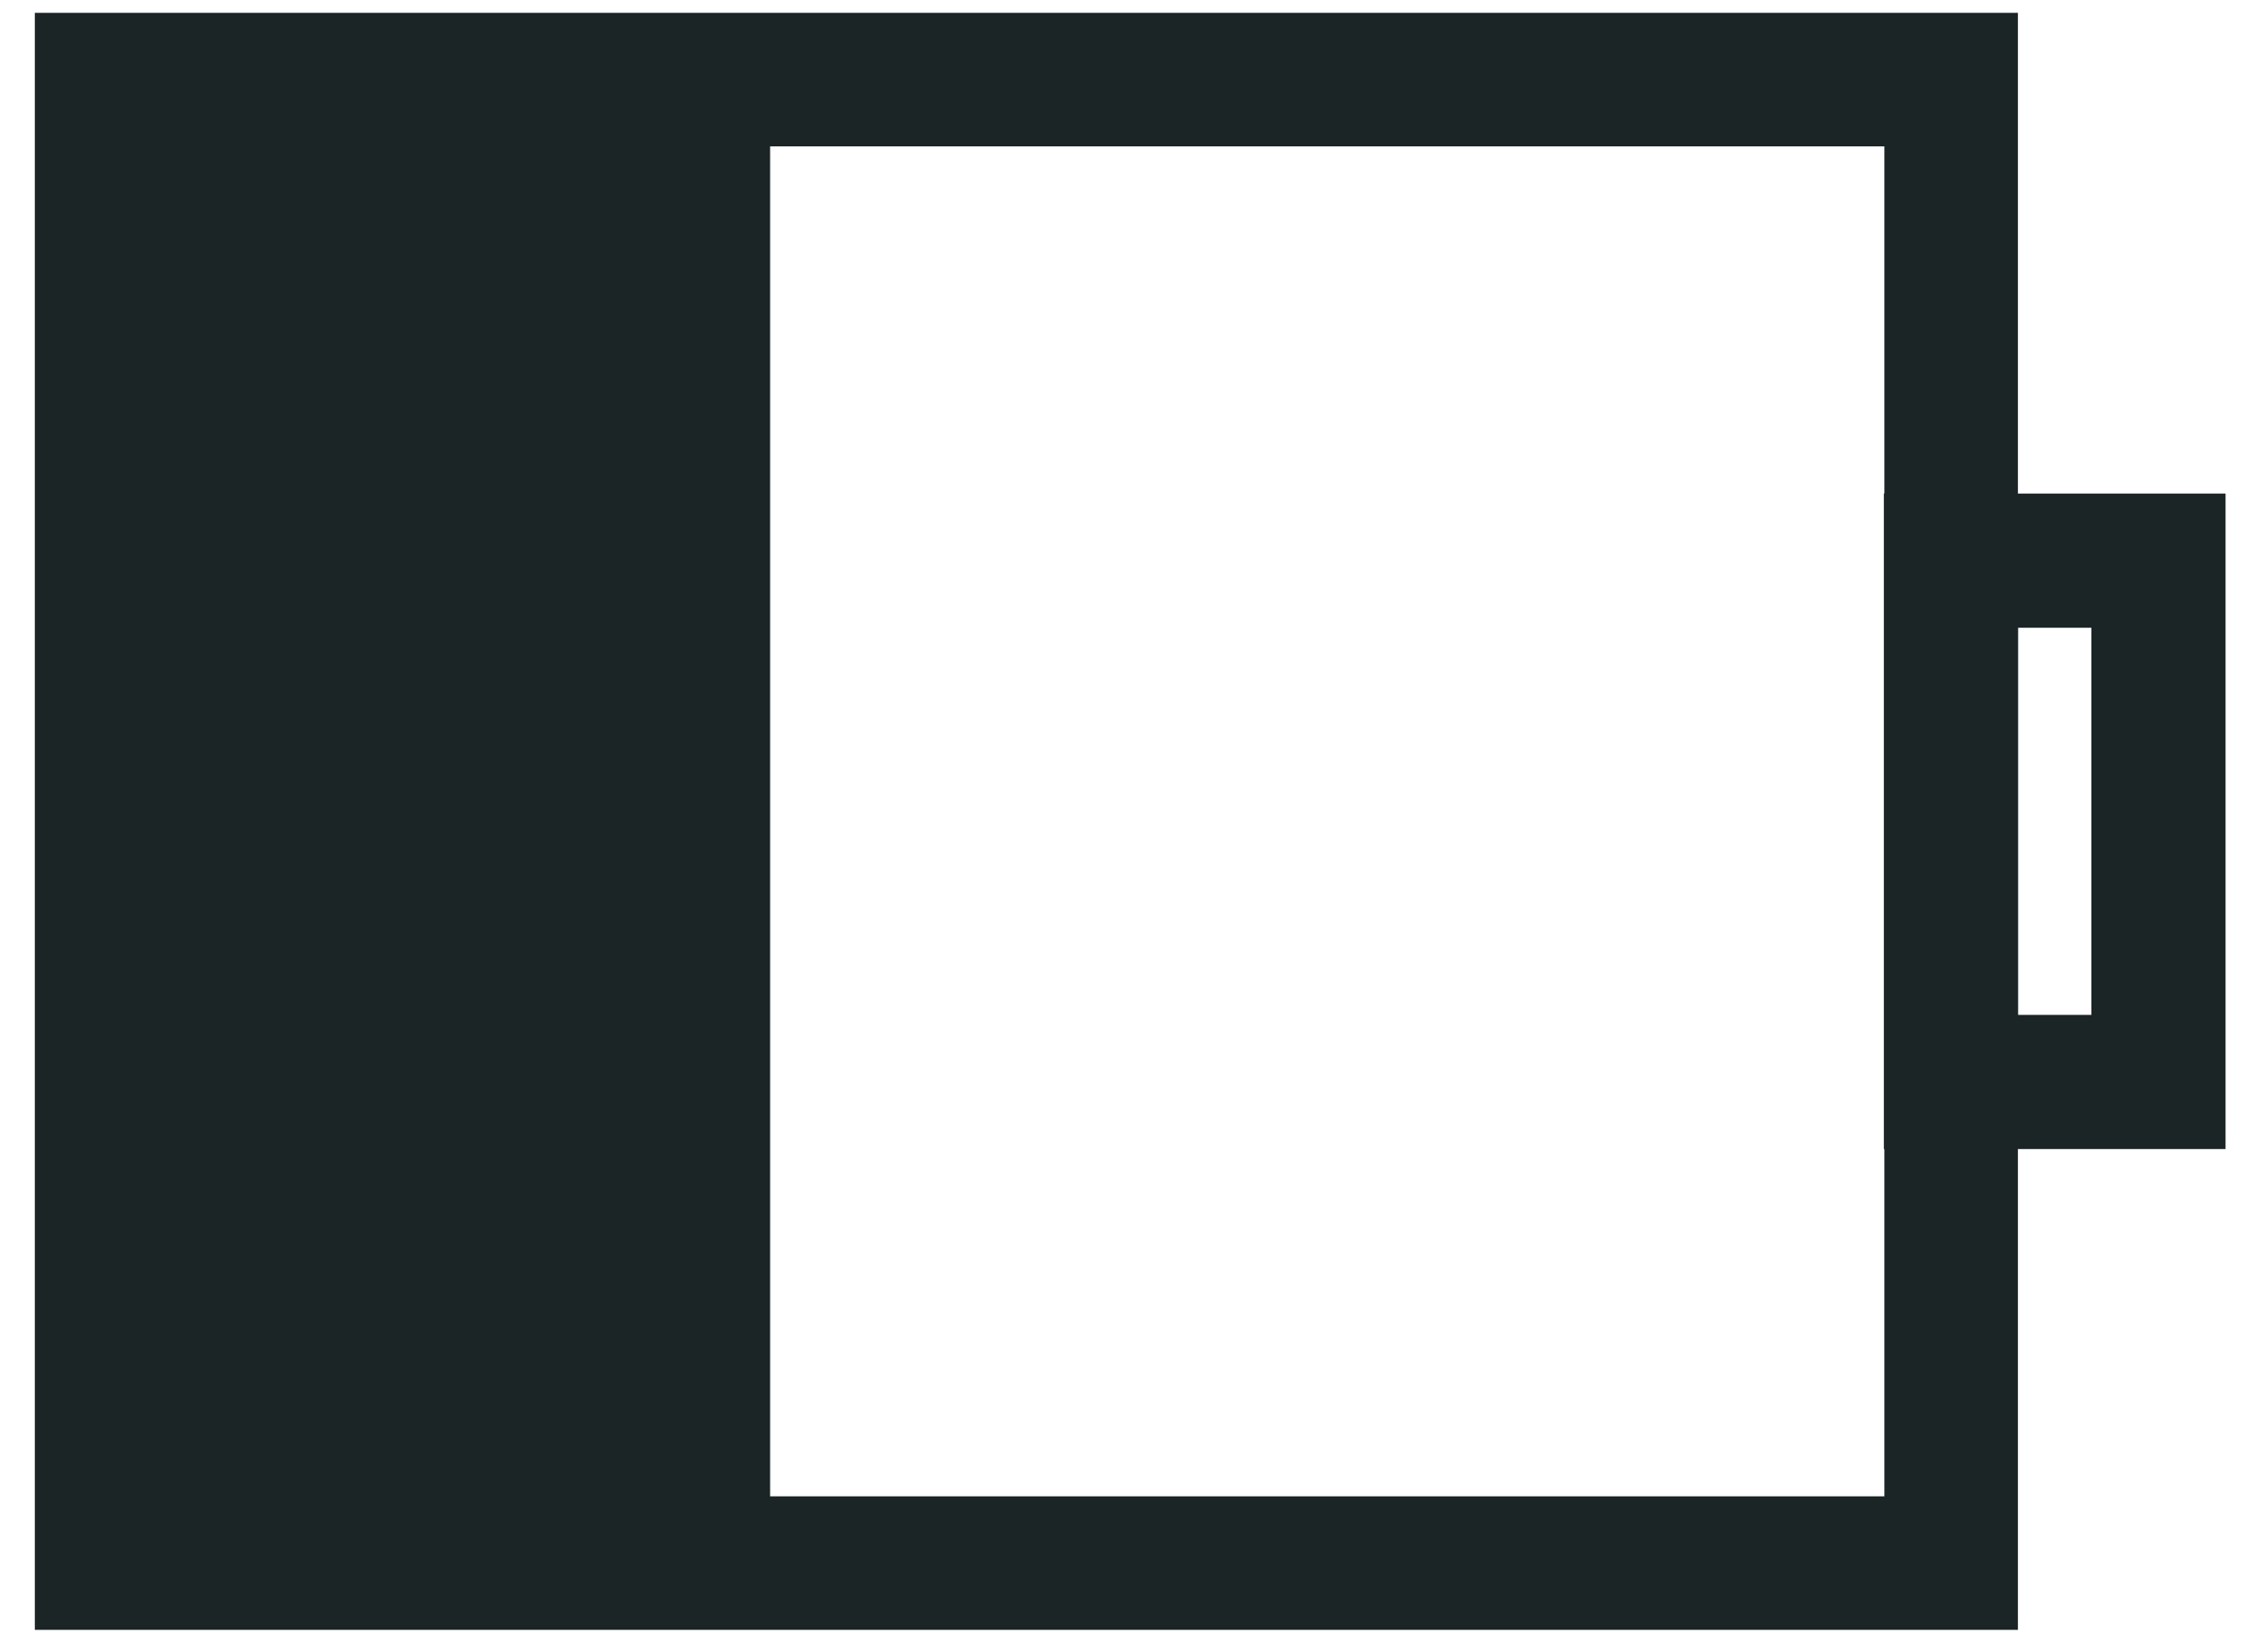
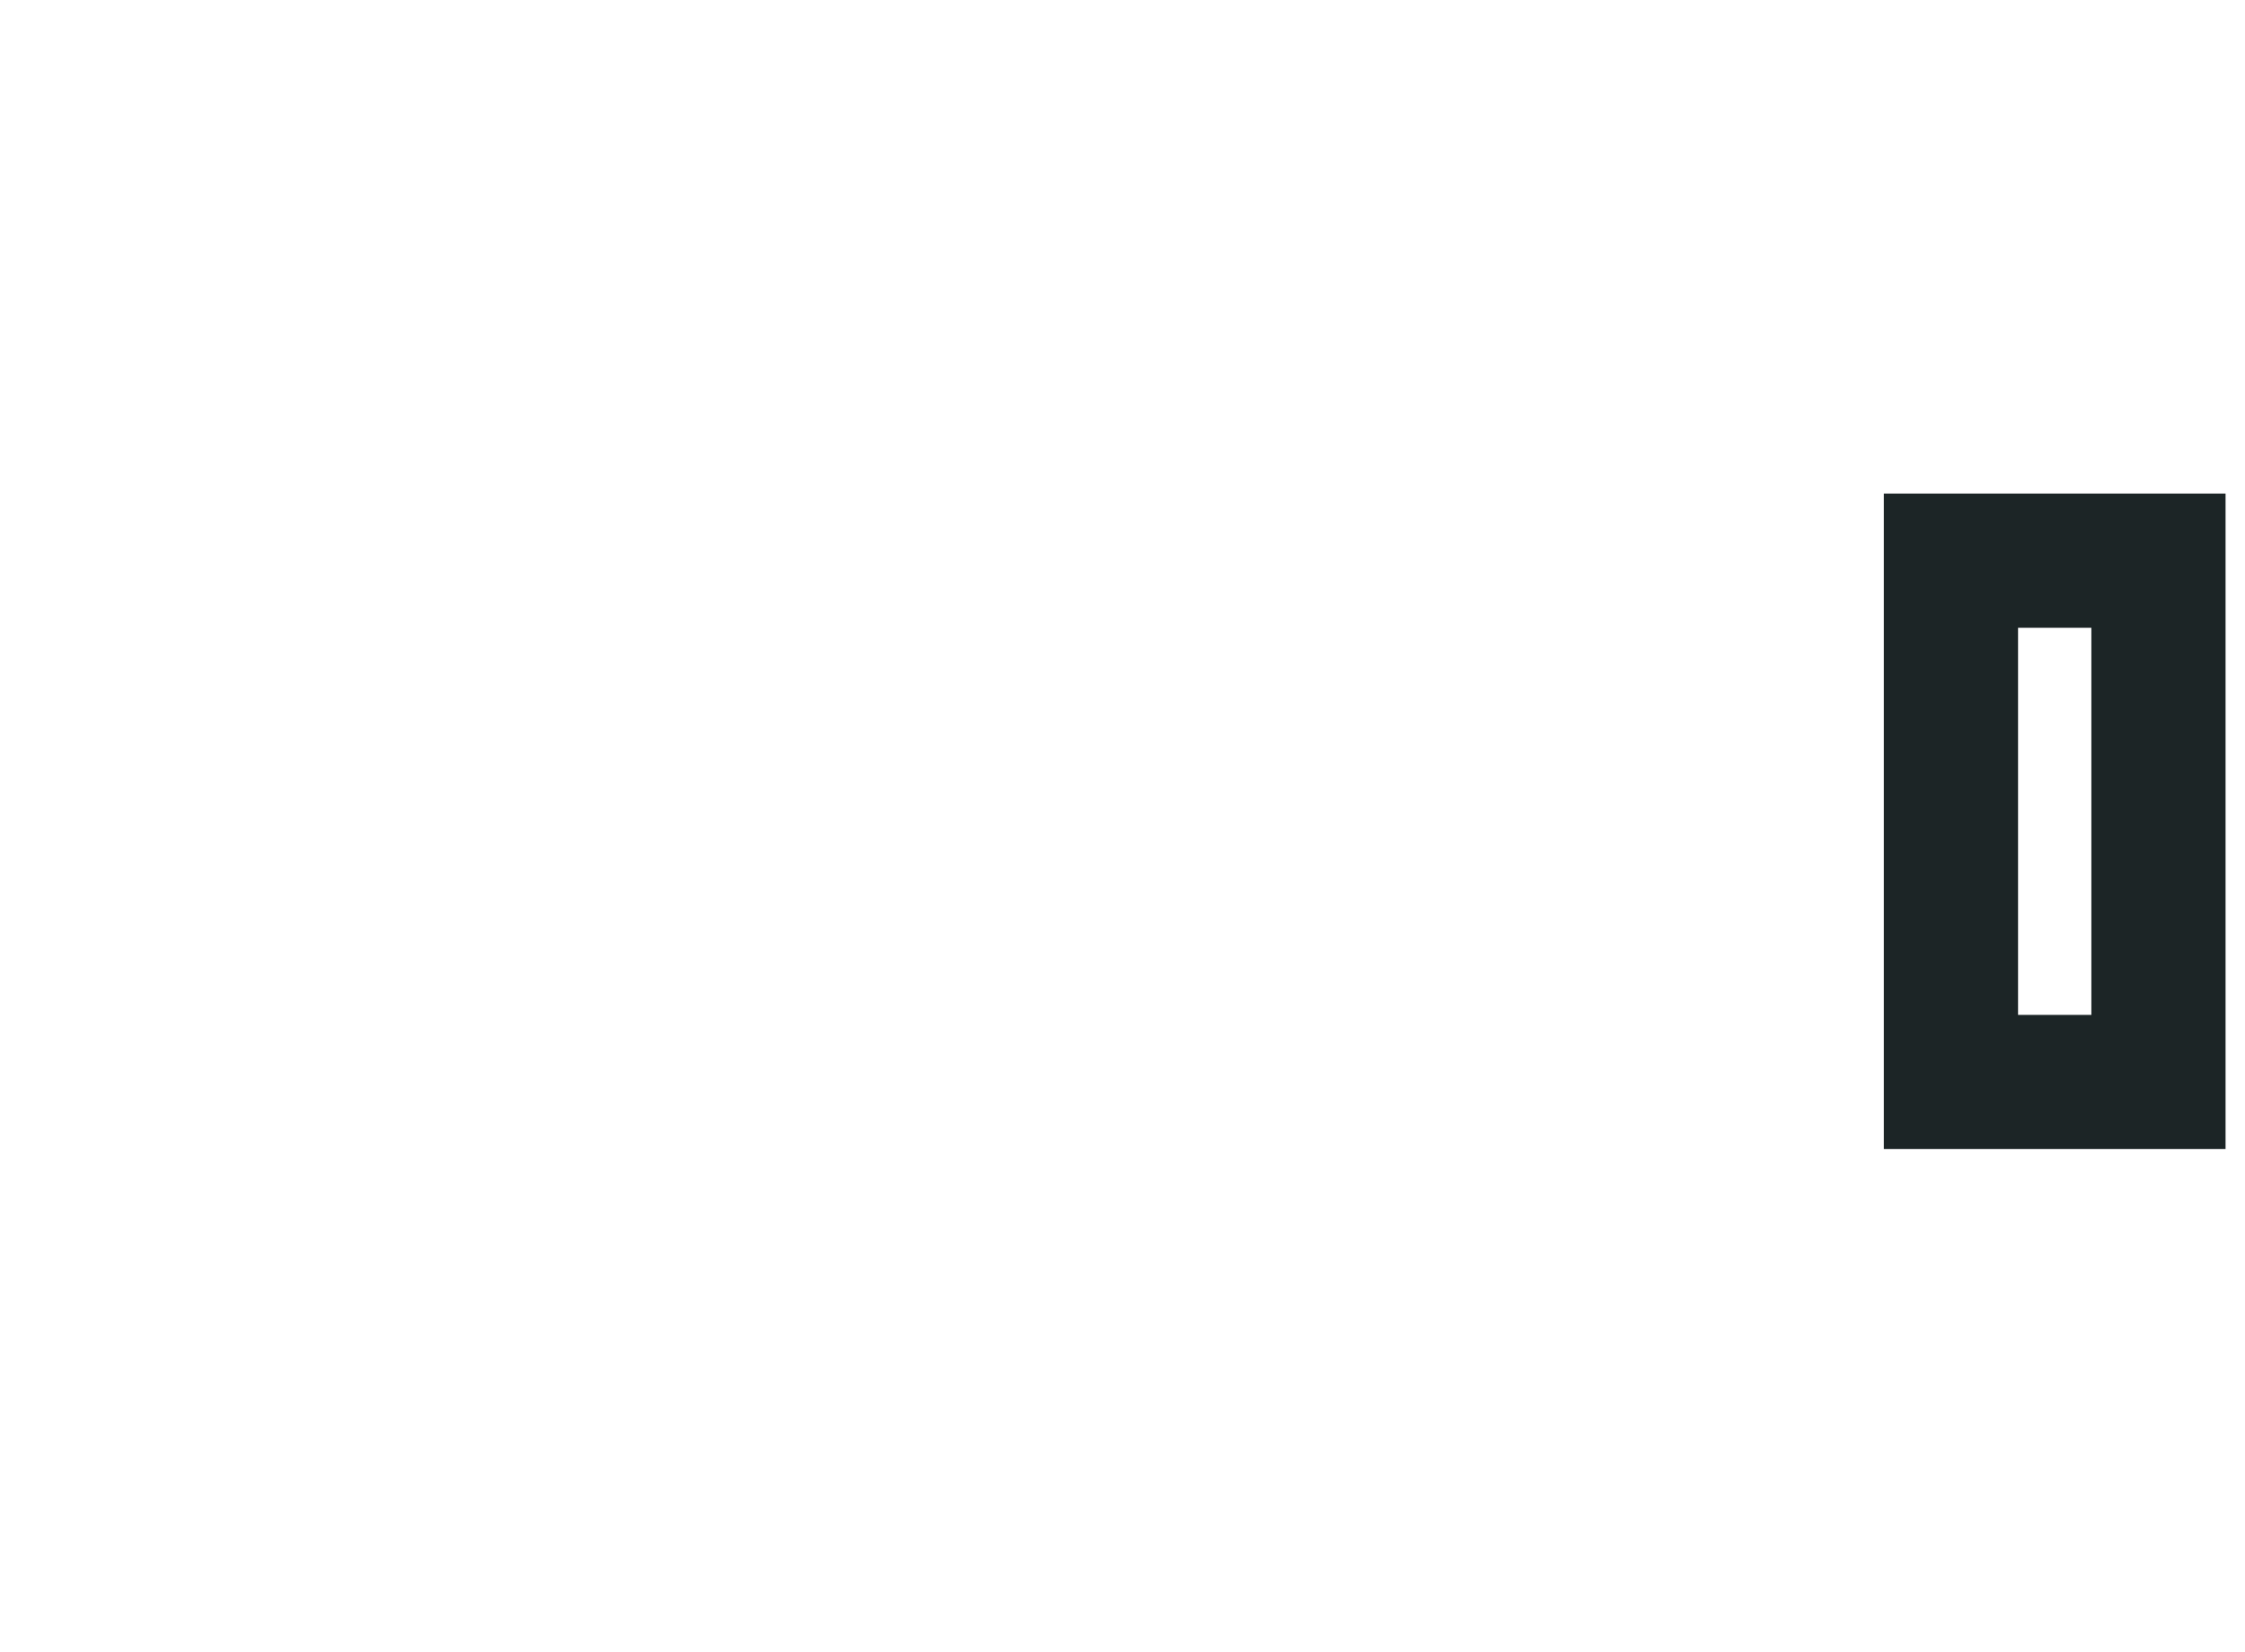
<svg xmlns="http://www.w3.org/2000/svg" width="53" height="39" viewBox="0 0 53 39" fill="none">
-   <path d="M3.975 3.456H44.486V35.332H3.975V3.456ZM0.822 0.303V38.485H47.639V0.303H0.822Z" fill="#1C2526" />
-   <path d="M49.373 14.823V23.964H47.642V14.823H49.373ZM52.541 11.654H44.474V27.132H52.541V11.654Z" fill="#1C2526" />
-   <path d="M18.181 36.937L18.181 1.852L2.341 1.852L2.341 36.937H18.181Z" fill="#1C2526" />
+   <path d="M49.373 14.823V23.964H47.642V14.823H49.373ZM52.541 11.654H44.474V27.132H52.541V11.654" fill="#1C2526" />
</svg>